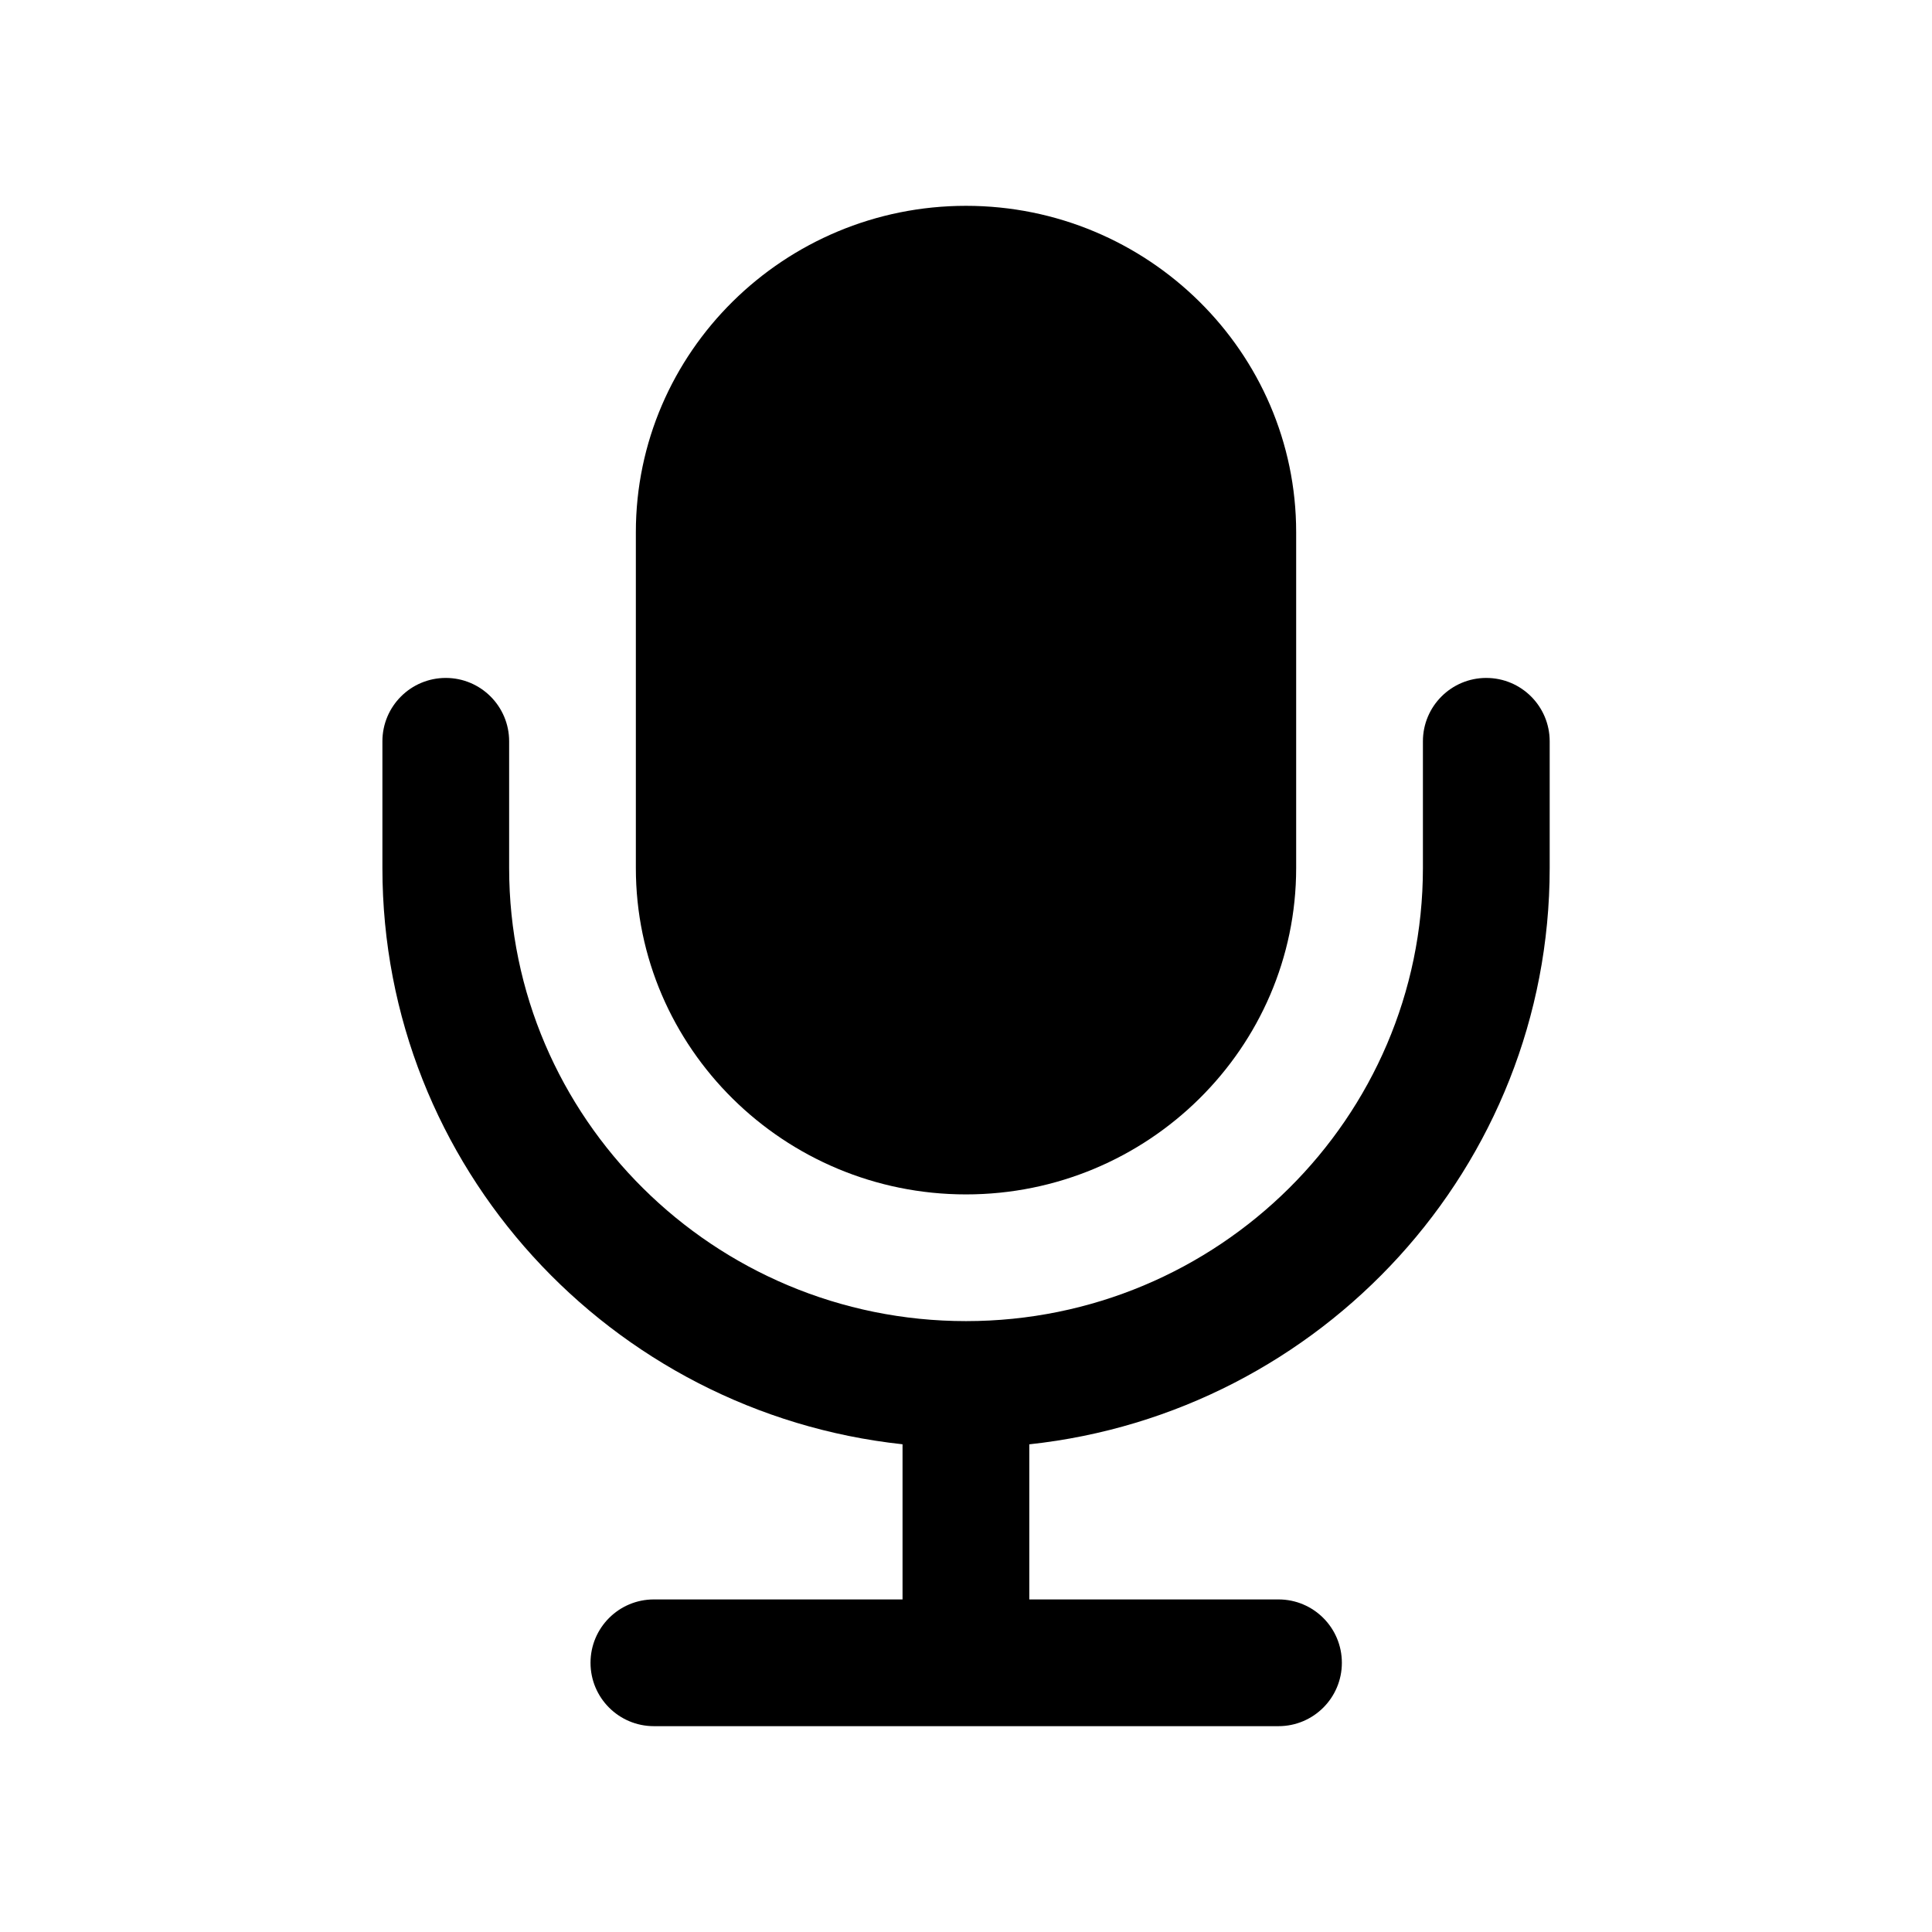
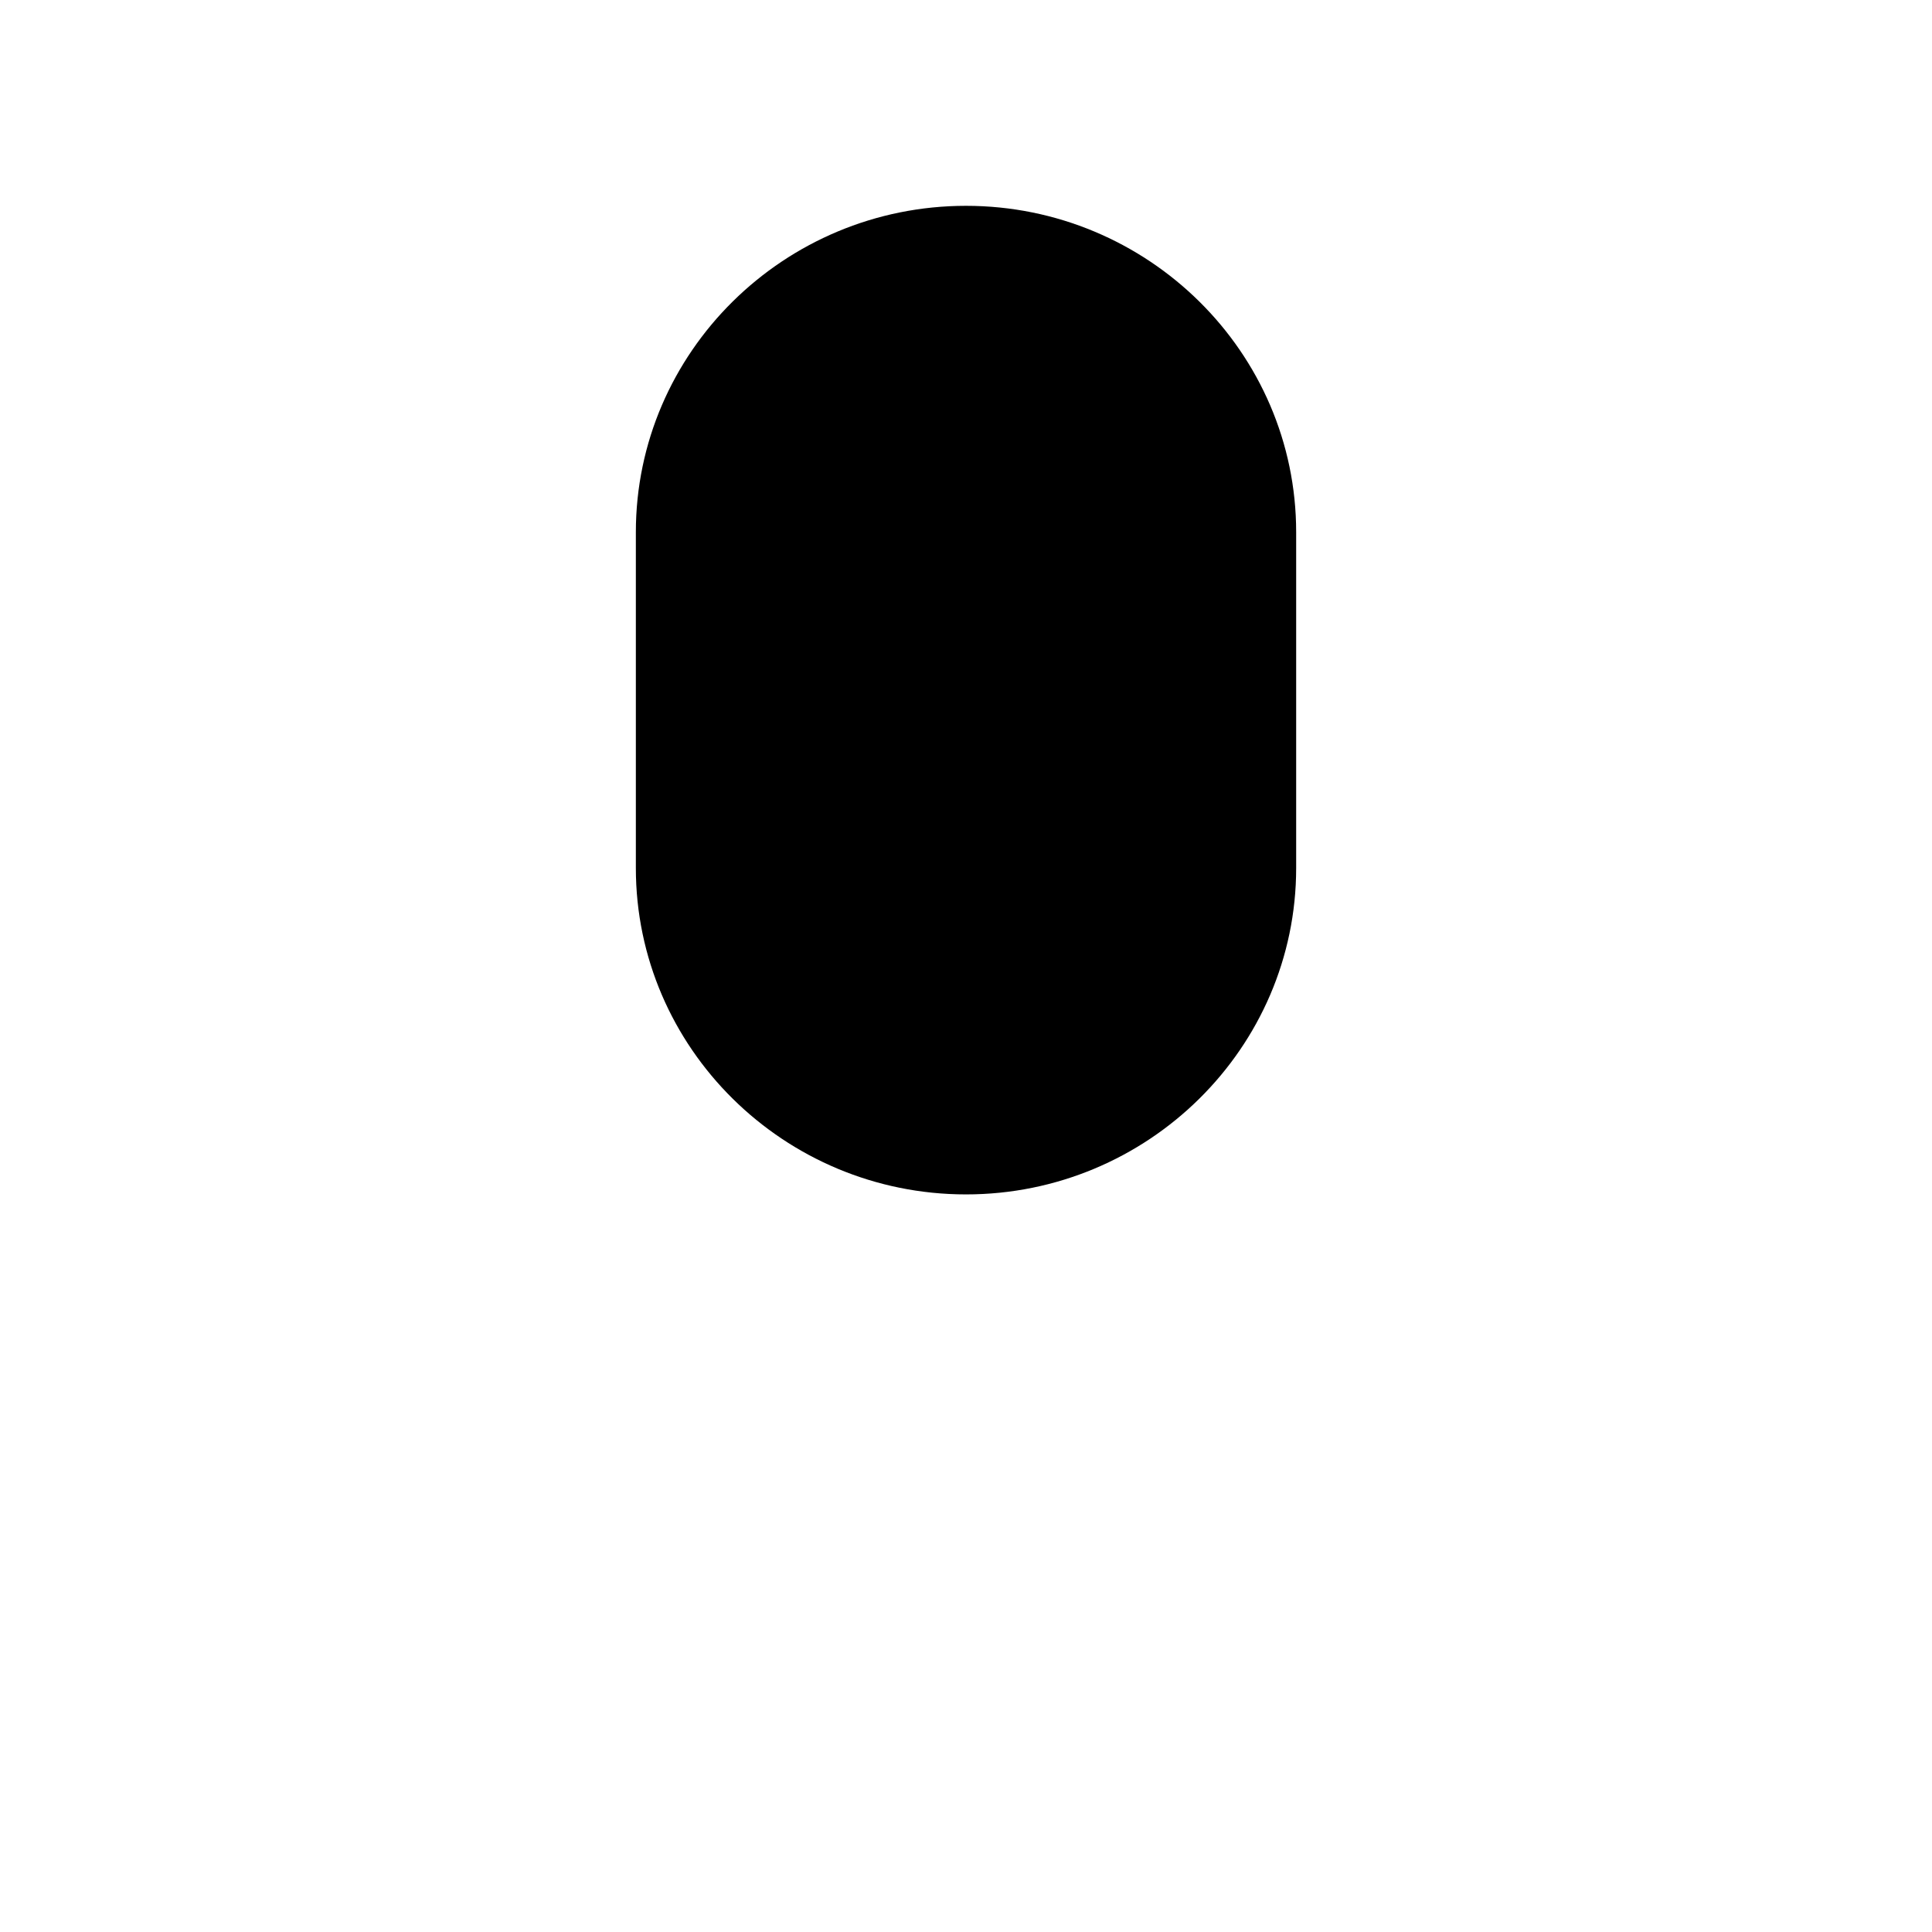
<svg xmlns="http://www.w3.org/2000/svg" fill="#000000" width="800px" height="800px" version="1.1" viewBox="144 144 512 512">
  <g>
-     <path d="m537.88 323.66c-9.273 0-16.793 7.519-16.793 16.793v33.586c0 66.168-54.242 120.07-121.08 120.07s-121.08-53.906-121.08-120.07v-33.586c0-9.273-7.519-16.793-16.793-16.793s-16.793 7.519-16.793 16.793v33.586c0 79.152 60.43 144.36 137.84 152.71v41.117h-65.895c-9.281 0-16.793 7.519-16.793 16.793s7.512 16.793 16.793 16.793h165.53c9.281 0 16.793-7.519 16.793-16.793s-7.512-16.793-16.793-16.793h-66.043v-41.105c77.445-8.32 137.91-73.547 137.91-152.72v-33.586c-0.004-9.273-7.523-16.793-16.797-16.793z" />
    <path d="m400 460.53c48.199 0 87.496-38.793 87.496-86.488v-89.008c0-47.695-39.297-86.488-87.496-86.488-48.195 0-87.492 38.793-87.492 86.488v89.008c0 47.695 39.297 86.488 87.492 86.488z" />
  </g>
</svg>